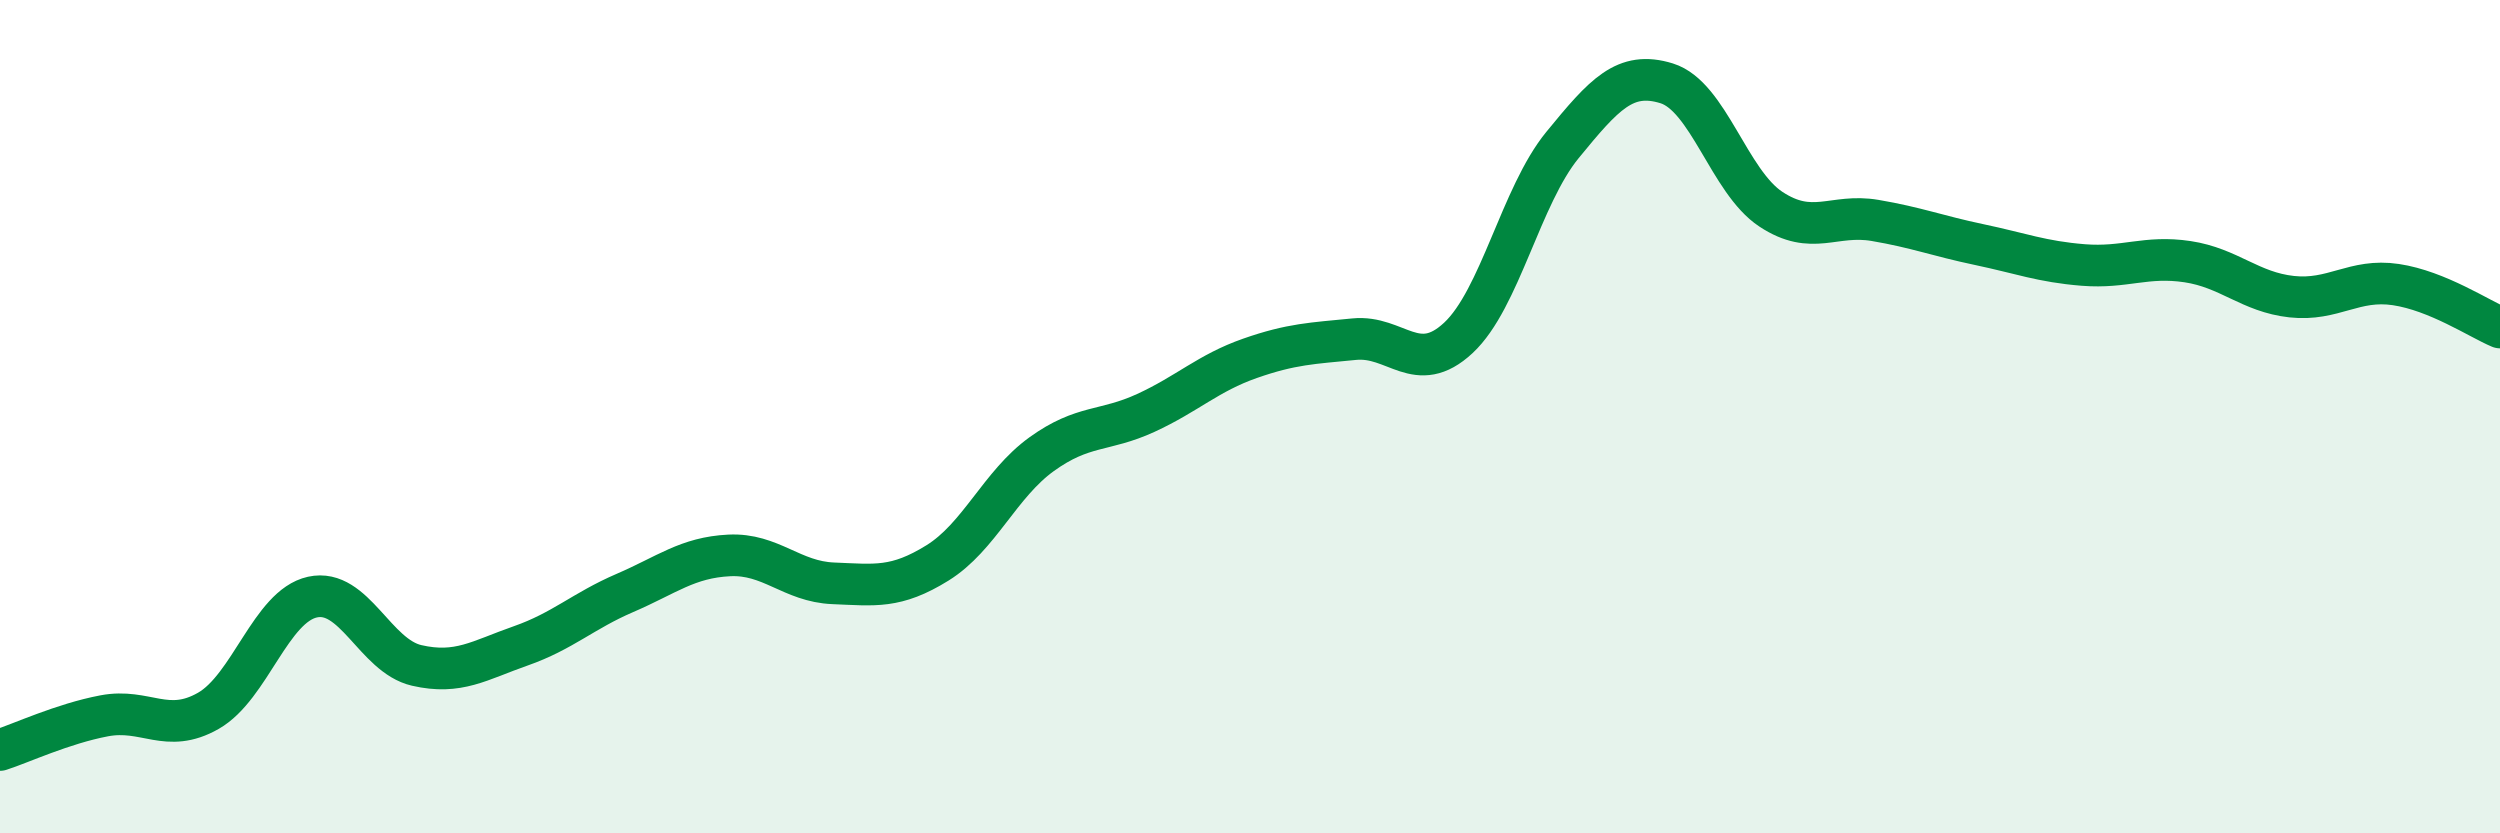
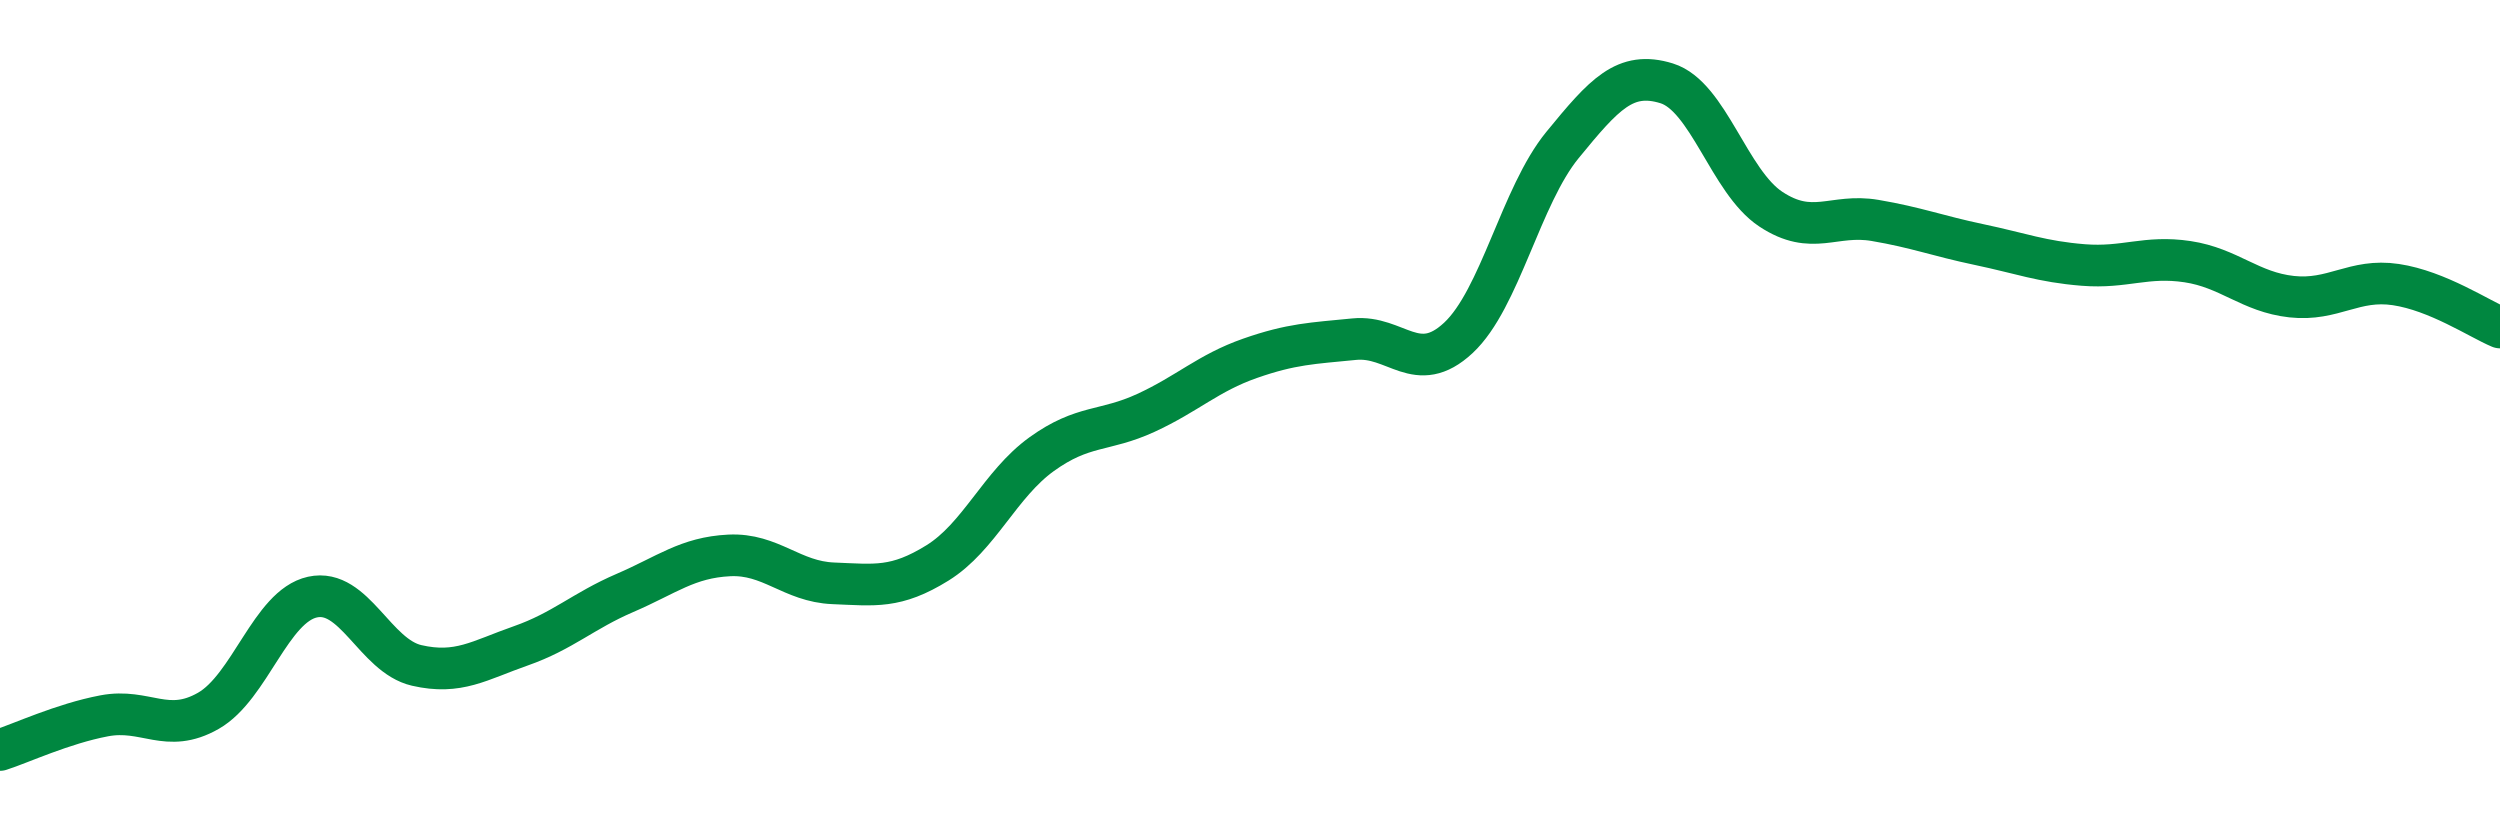
<svg xmlns="http://www.w3.org/2000/svg" width="60" height="20" viewBox="0 0 60 20">
-   <path d="M 0,18 C 0.5,17.84 1.5,17.37 2.5,17.18 C 3.5,16.99 4,17.63 5,17.06 C 6,16.49 6.5,14.55 7.5,14.33 C 8.5,14.11 9,15.74 10,15.97 C 11,16.2 11.5,15.85 12.5,15.5 C 13.5,15.15 14,14.66 15,14.23 C 16,13.8 16.5,13.38 17.5,13.33 C 18.5,13.28 19,13.96 20,14 C 21,14.04 21.5,14.13 22.5,13.51 C 23.5,12.89 24,11.62 25,10.9 C 26,10.18 26.5,10.37 27.5,9.91 C 28.5,9.45 29,8.95 30,8.6 C 31,8.25 31.5,8.24 32.5,8.14 C 33.5,8.04 34,9.04 35,8.11 C 36,7.18 36.5,4.7 37.5,3.48 C 38.5,2.26 39,1.69 40,2 C 41,2.31 41.5,4.36 42.5,5.02 C 43.5,5.68 44,5.12 45,5.29 C 46,5.46 46.5,5.66 47.5,5.87 C 48.5,6.08 49,6.28 50,6.36 C 51,6.44 51.5,6.13 52.5,6.28 C 53.5,6.43 54,7.01 55,7.12 C 56,7.23 56.5,6.68 57.5,6.83 C 58.5,6.98 59.5,7.65 60,7.86L60 20L0 20Z" fill="#008740" opacity="0.1" stroke-linecap="round" stroke-linejoin="round" />
  <path d="M 0,18 C 0.5,17.84 1.5,17.37 2.5,17.18 C 3.5,16.99 4,17.63 5,17.06 C 6,16.49 6.5,14.55 7.5,14.33 C 8.5,14.11 9,15.74 10,15.97 C 11,16.2 11.5,15.85 12.5,15.5 C 13.5,15.15 14,14.66 15,14.23 C 16,13.8 16.5,13.38 17.5,13.33 C 18.5,13.28 19,13.96 20,14 C 21,14.04 21.5,14.13 22.5,13.51 C 23.5,12.89 24,11.62 25,10.9 C 26,10.18 26.5,10.37 27.5,9.91 C 28.5,9.45 29,8.95 30,8.6 C 31,8.25 31.5,8.24 32.5,8.14 C 33.5,8.04 34,9.04 35,8.11 C 36,7.18 36.5,4.7 37.5,3.48 C 38.5,2.26 39,1.69 40,2 C 41,2.31 41.5,4.36 42.5,5.02 C 43.5,5.68 44,5.12 45,5.29 C 46,5.46 46.5,5.66 47.5,5.87 C 48.5,6.08 49,6.28 50,6.36 C 51,6.44 51.5,6.13 52.5,6.28 C 53.5,6.43 54,7.01 55,7.12 C 56,7.23 56.5,6.68 57.5,6.83 C 58.5,6.98 59.5,7.65 60,7.86" stroke="#008740" stroke-width="1" fill="none" stroke-linecap="round" stroke-linejoin="round" />
</svg>